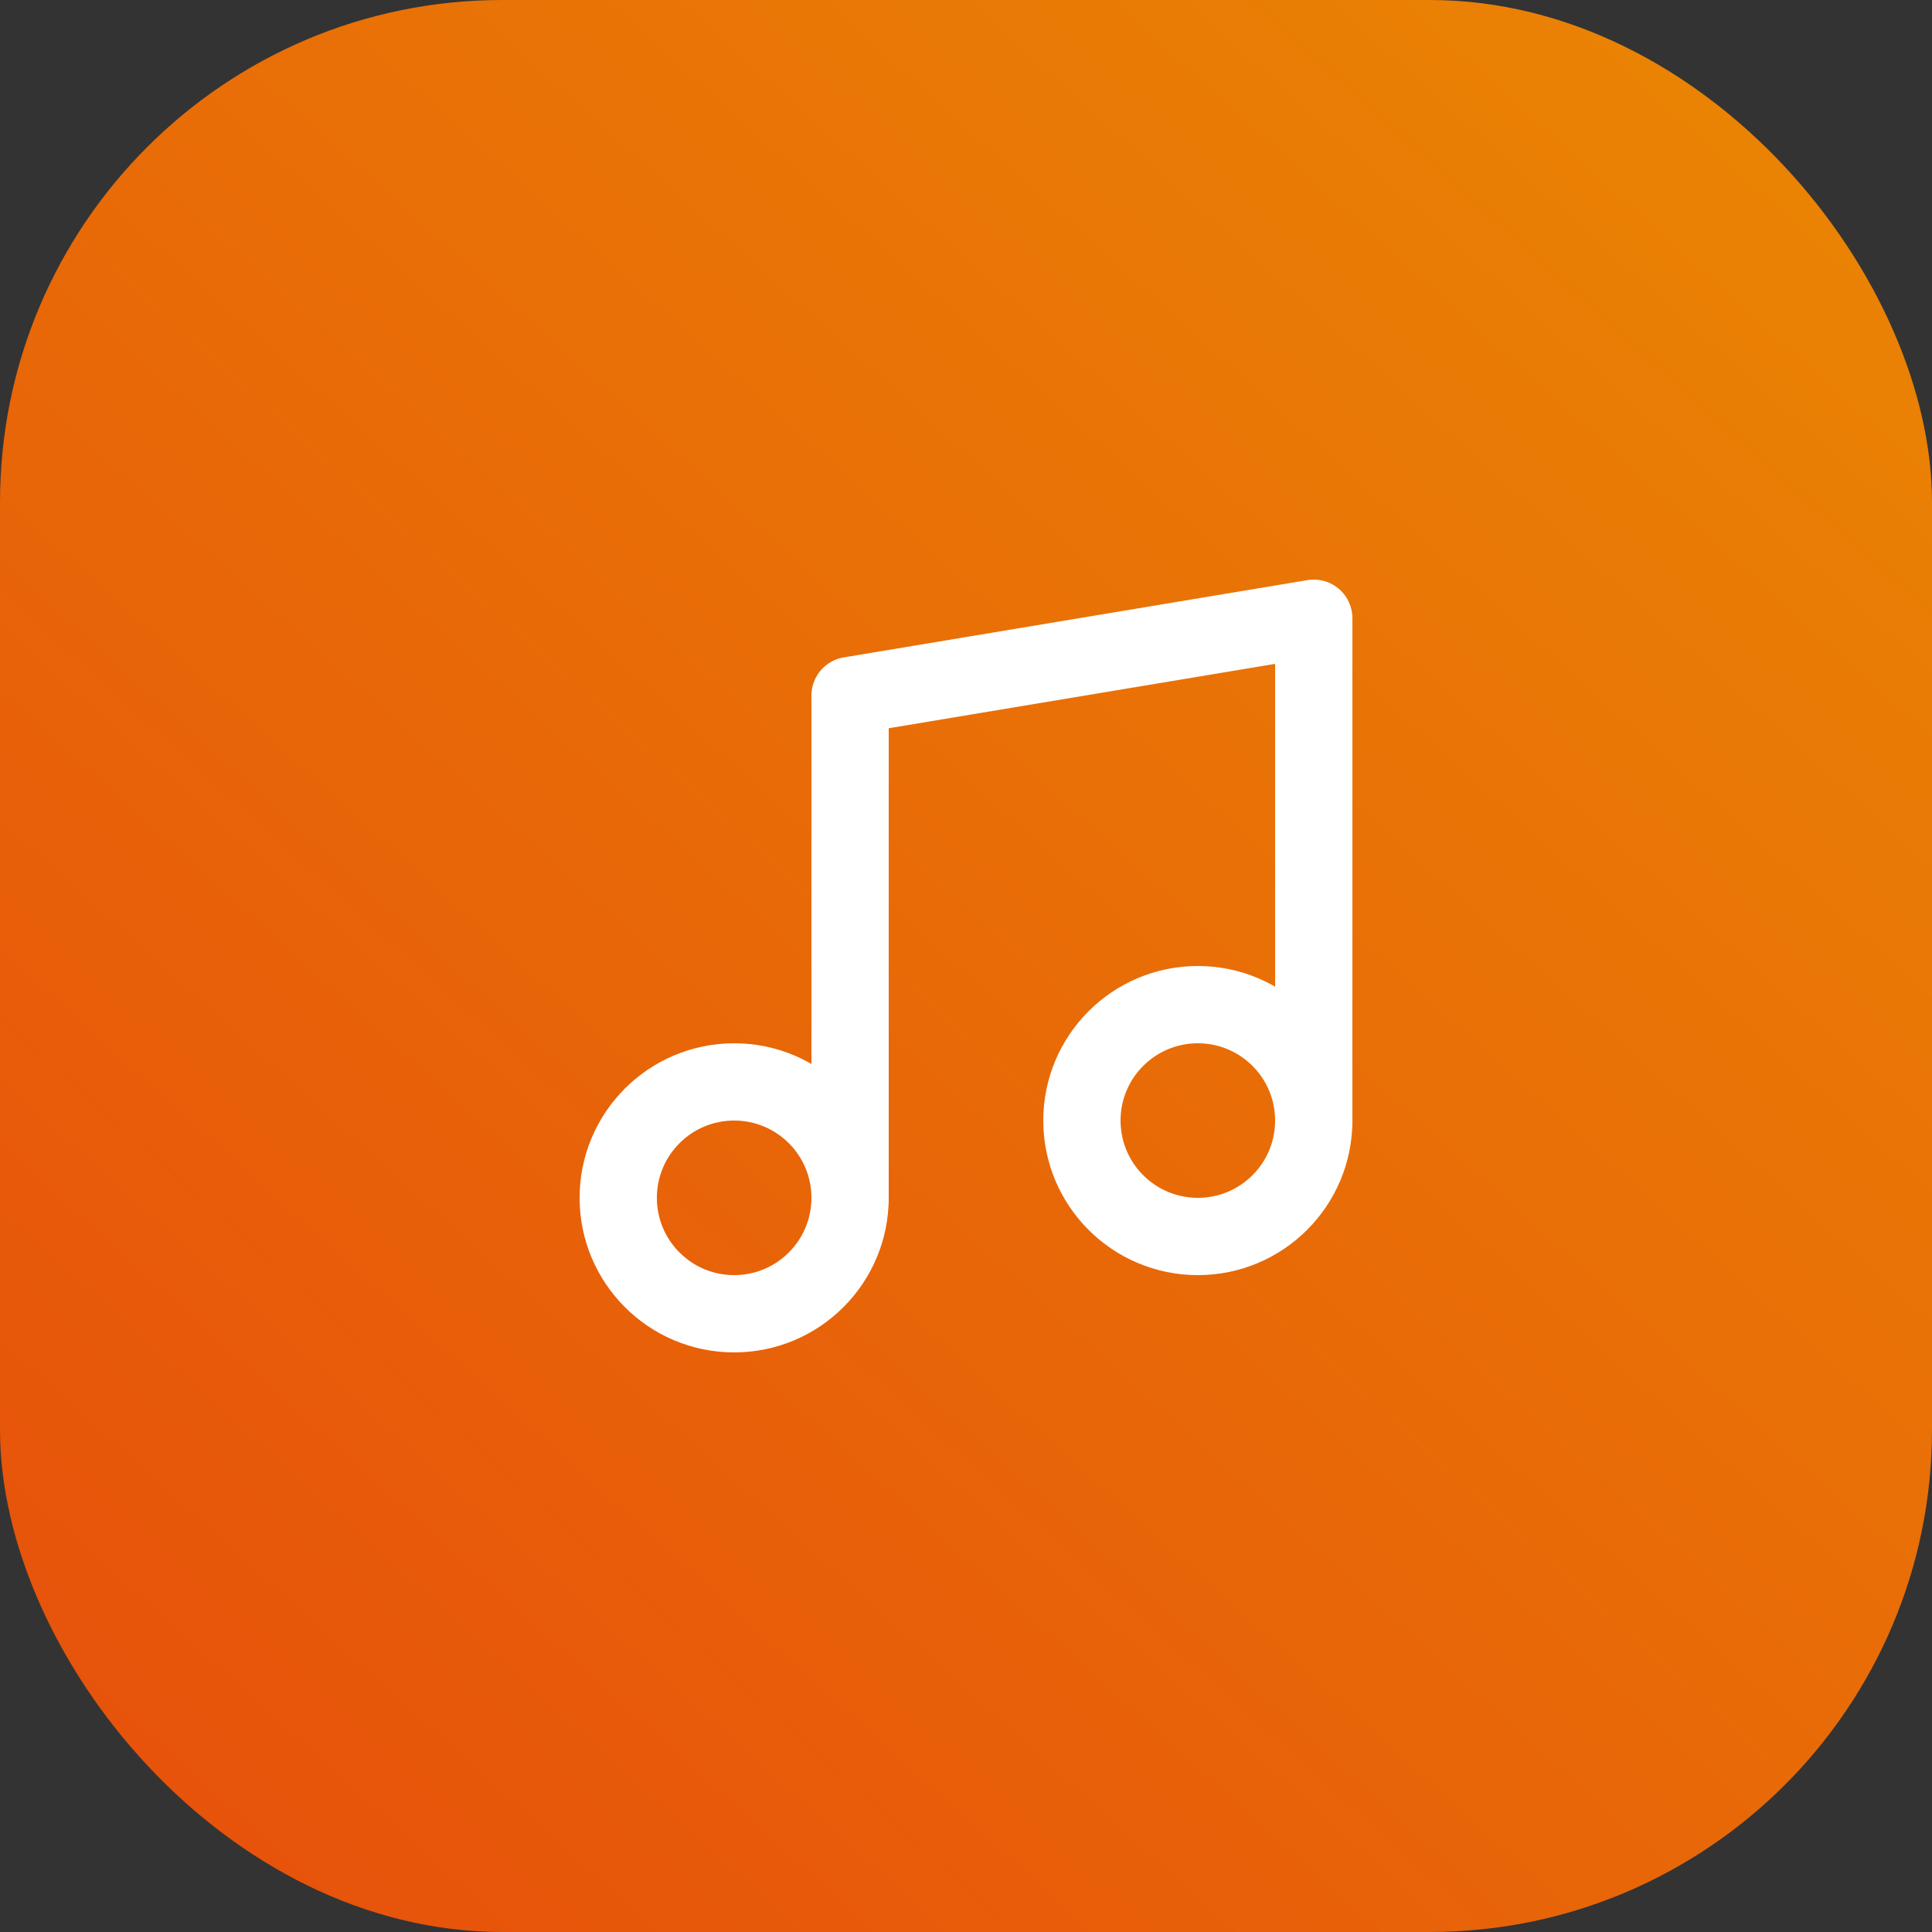
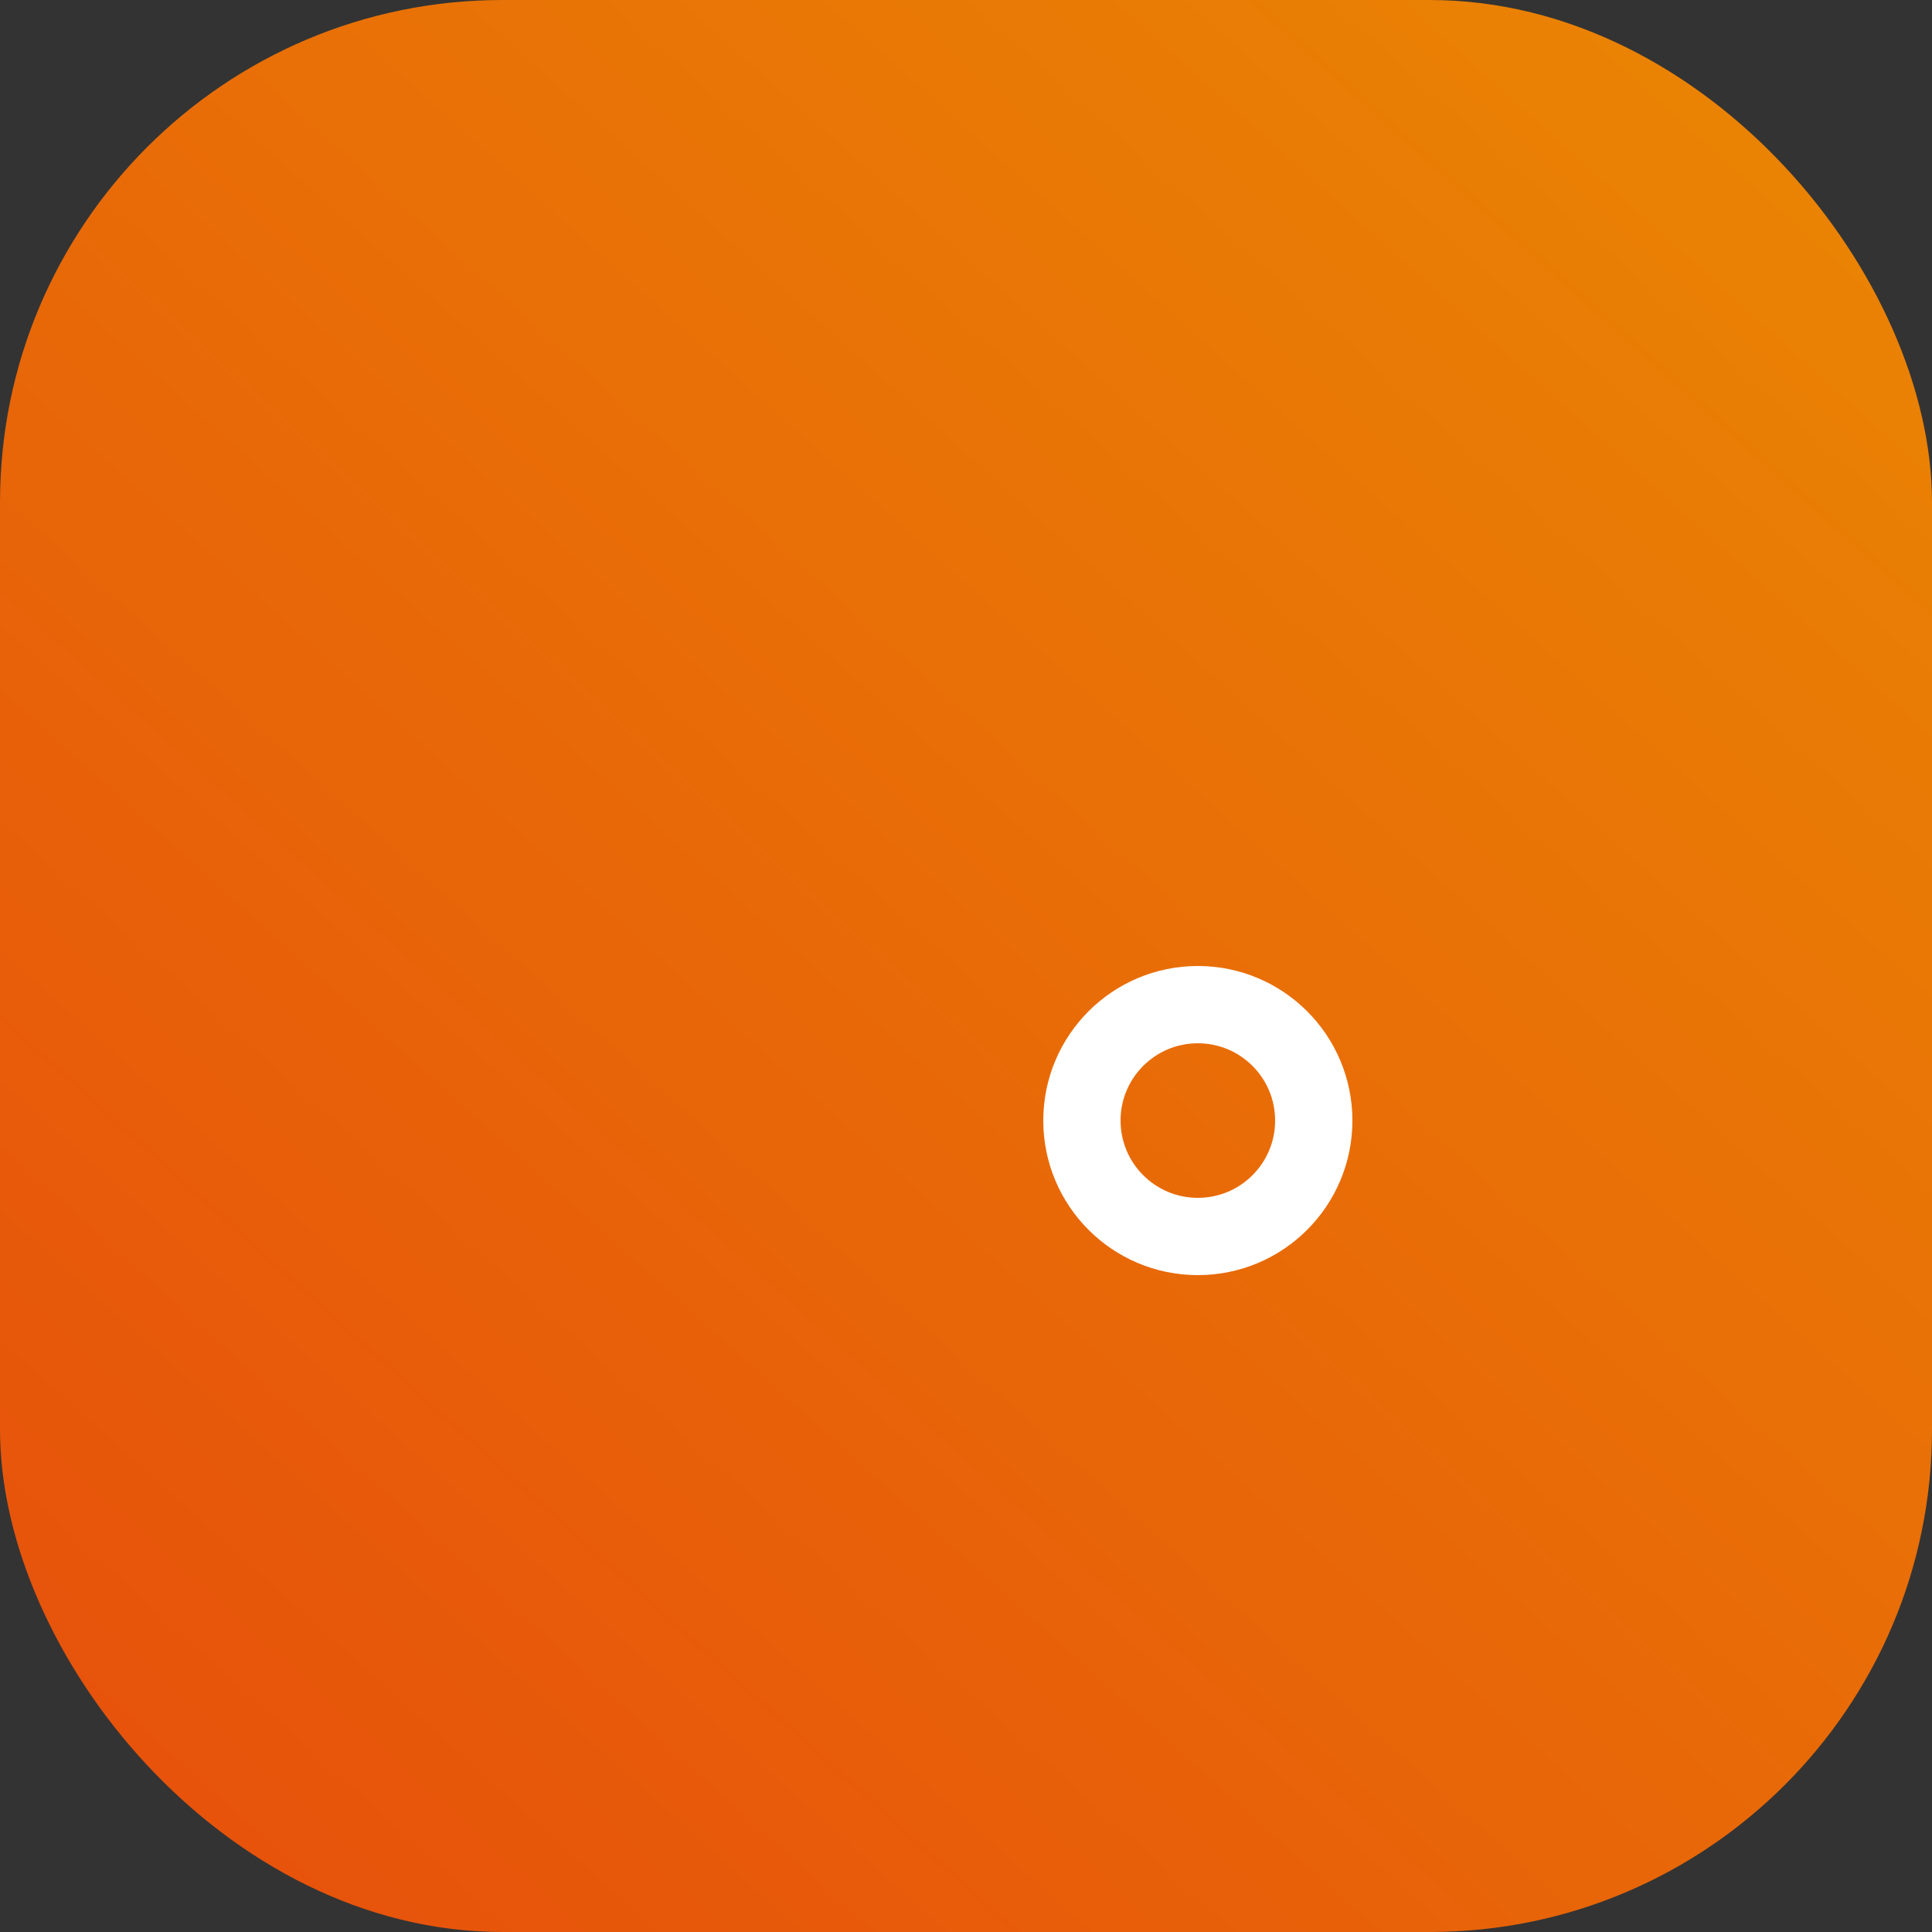
<svg xmlns="http://www.w3.org/2000/svg" width="50" height="50" viewBox="0 0 50 50" fill="none">
  <rect x="0" y="0" width="50" height="50" fill="#333333" stroke="none" />
  <rect width="50" height="50" rx="13" fill="url(#paint0_linear_2054_49)" />
-   <path d="M22 31V18L34 16V29" stroke="white" stroke-width="2" stroke-linecap="round" stroke-linejoin="round" />
-   <path d="M19 34C20.657 34 22 32.657 22 31C22 29.343 20.657 28 19 28C17.343 28 16 29.343 16 31C16 32.657 17.343 34 19 34Z" stroke="white" stroke-width="2" stroke-linecap="round" stroke-linejoin="round" />
  <path d="M31 32C32.657 32 34 30.657 34 29C34 27.343 32.657 26 31 26C29.343 26 28 27.343 28 29C28 30.657 29.343 32 31 32Z" stroke="white" stroke-width="2" stroke-linecap="round" stroke-linejoin="round" />
  <defs>
    <linearGradient id="paint0_linear_2054_49" x1="64.583" y1="-20.833" x2="-29.167" y2="83.333" gradientUnits="userSpaceOnUse">
      <stop stop-color="#EB9B00" />
      <stop offset="1" stop-color="#E52B11" />
    </linearGradient>
  </defs>
</svg>